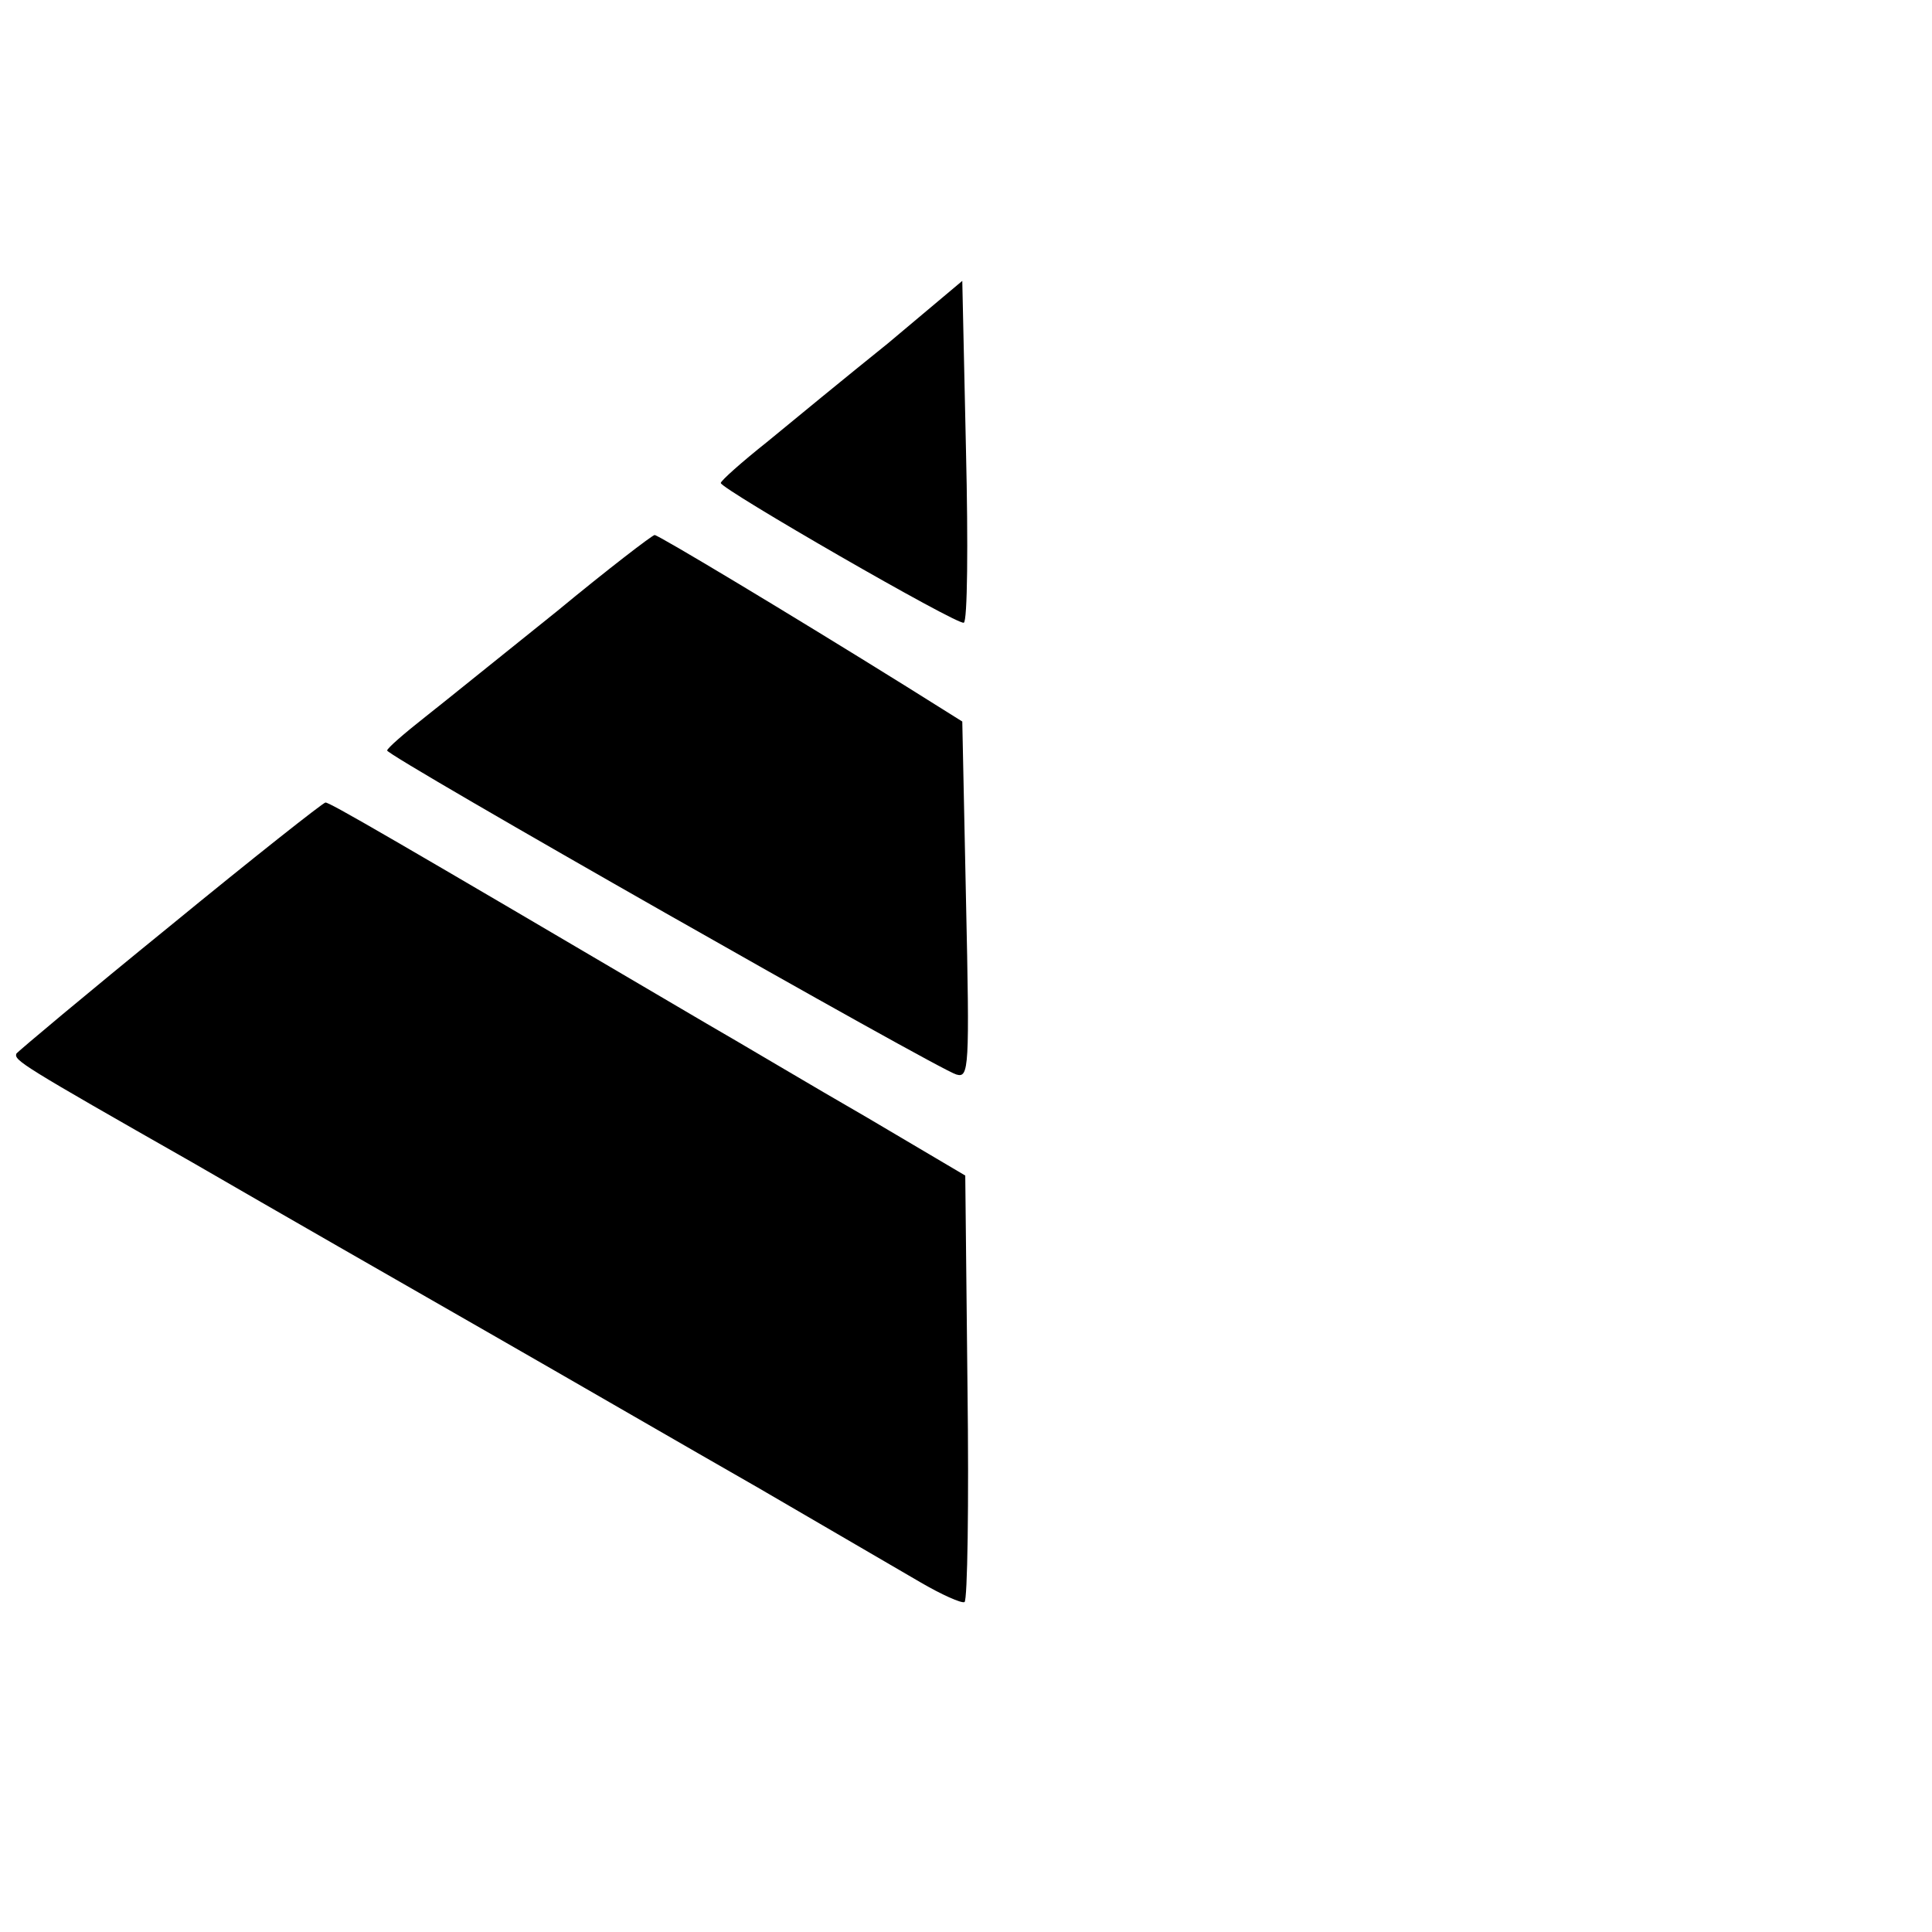
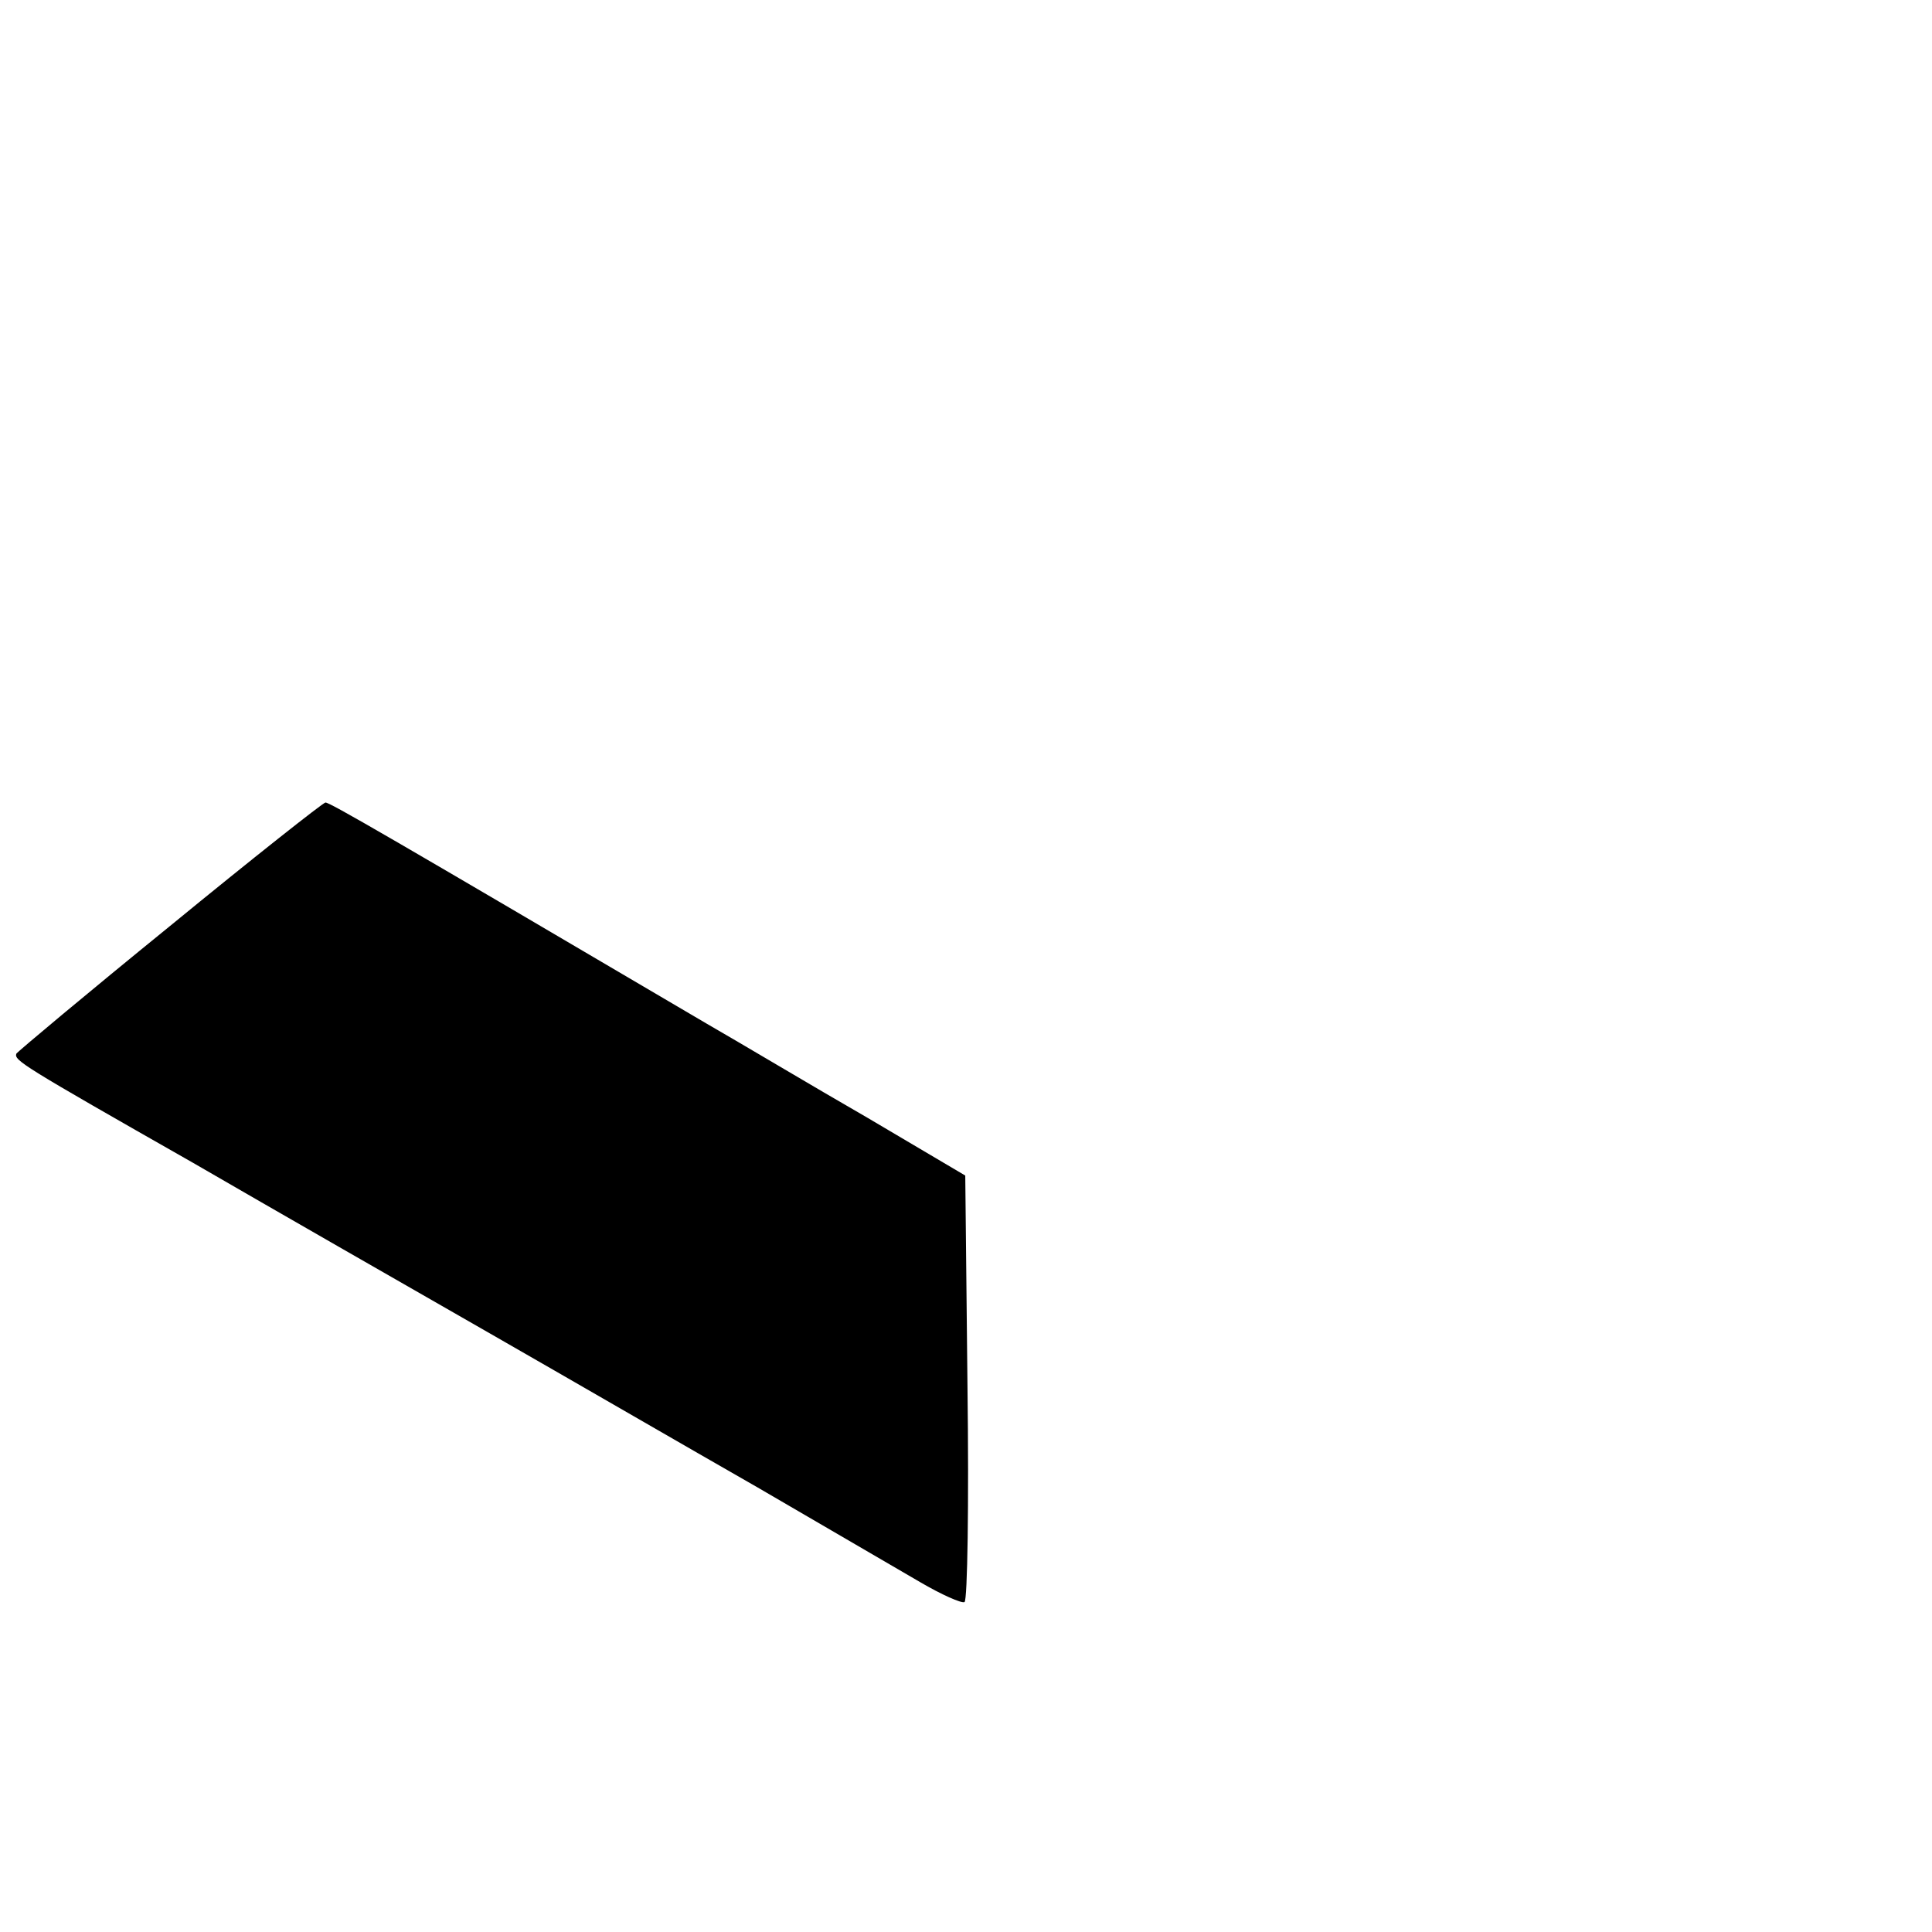
<svg xmlns="http://www.w3.org/2000/svg" version="1.0" width="260pt" height="260pt" viewBox="0 0 260 260" preserveAspectRatio="xMidYMid meet">
  <g transform="translate(0,260) scale(0.1,-0.1)" fill="#000000" stroke="none">
-     <path d="M1195 2138 c-56 -45 -129 -105 -163 -133 -34 -27 -62 -52 -62 -55 0 -8 319 -192 327 -188 5 1 6 106 3 231 l-5 229 -100 -84z" />
-     <path d="M749 1777 c-70 -56 -149 -120 -177 -142 -28 -22 -51 -42 -51 -45 -1 -7 743 -430 766 -436 17 -5 18 7 13 235 l-5 240 -75 47 c-159 99 -334 204 -339 204 -3 0 -63 -46 -132 -103z" />
    <path d="M229 1354 c-112 -91 -205 -169 -207 -172 -3 -9 6 -15 238 -147 107 -62 285 -164 395 -227 110 -63 274 -158 365 -210 91 -53 189 -110 218 -127 29 -17 56 -29 60 -27 4 2 6 132 4 289 l-3 285 -132 78 c-73 42 -170 100 -217 127 -430 253 -506 297 -512 297 -3 0 -98 -75 -209 -166z" />
  </g>
</svg>